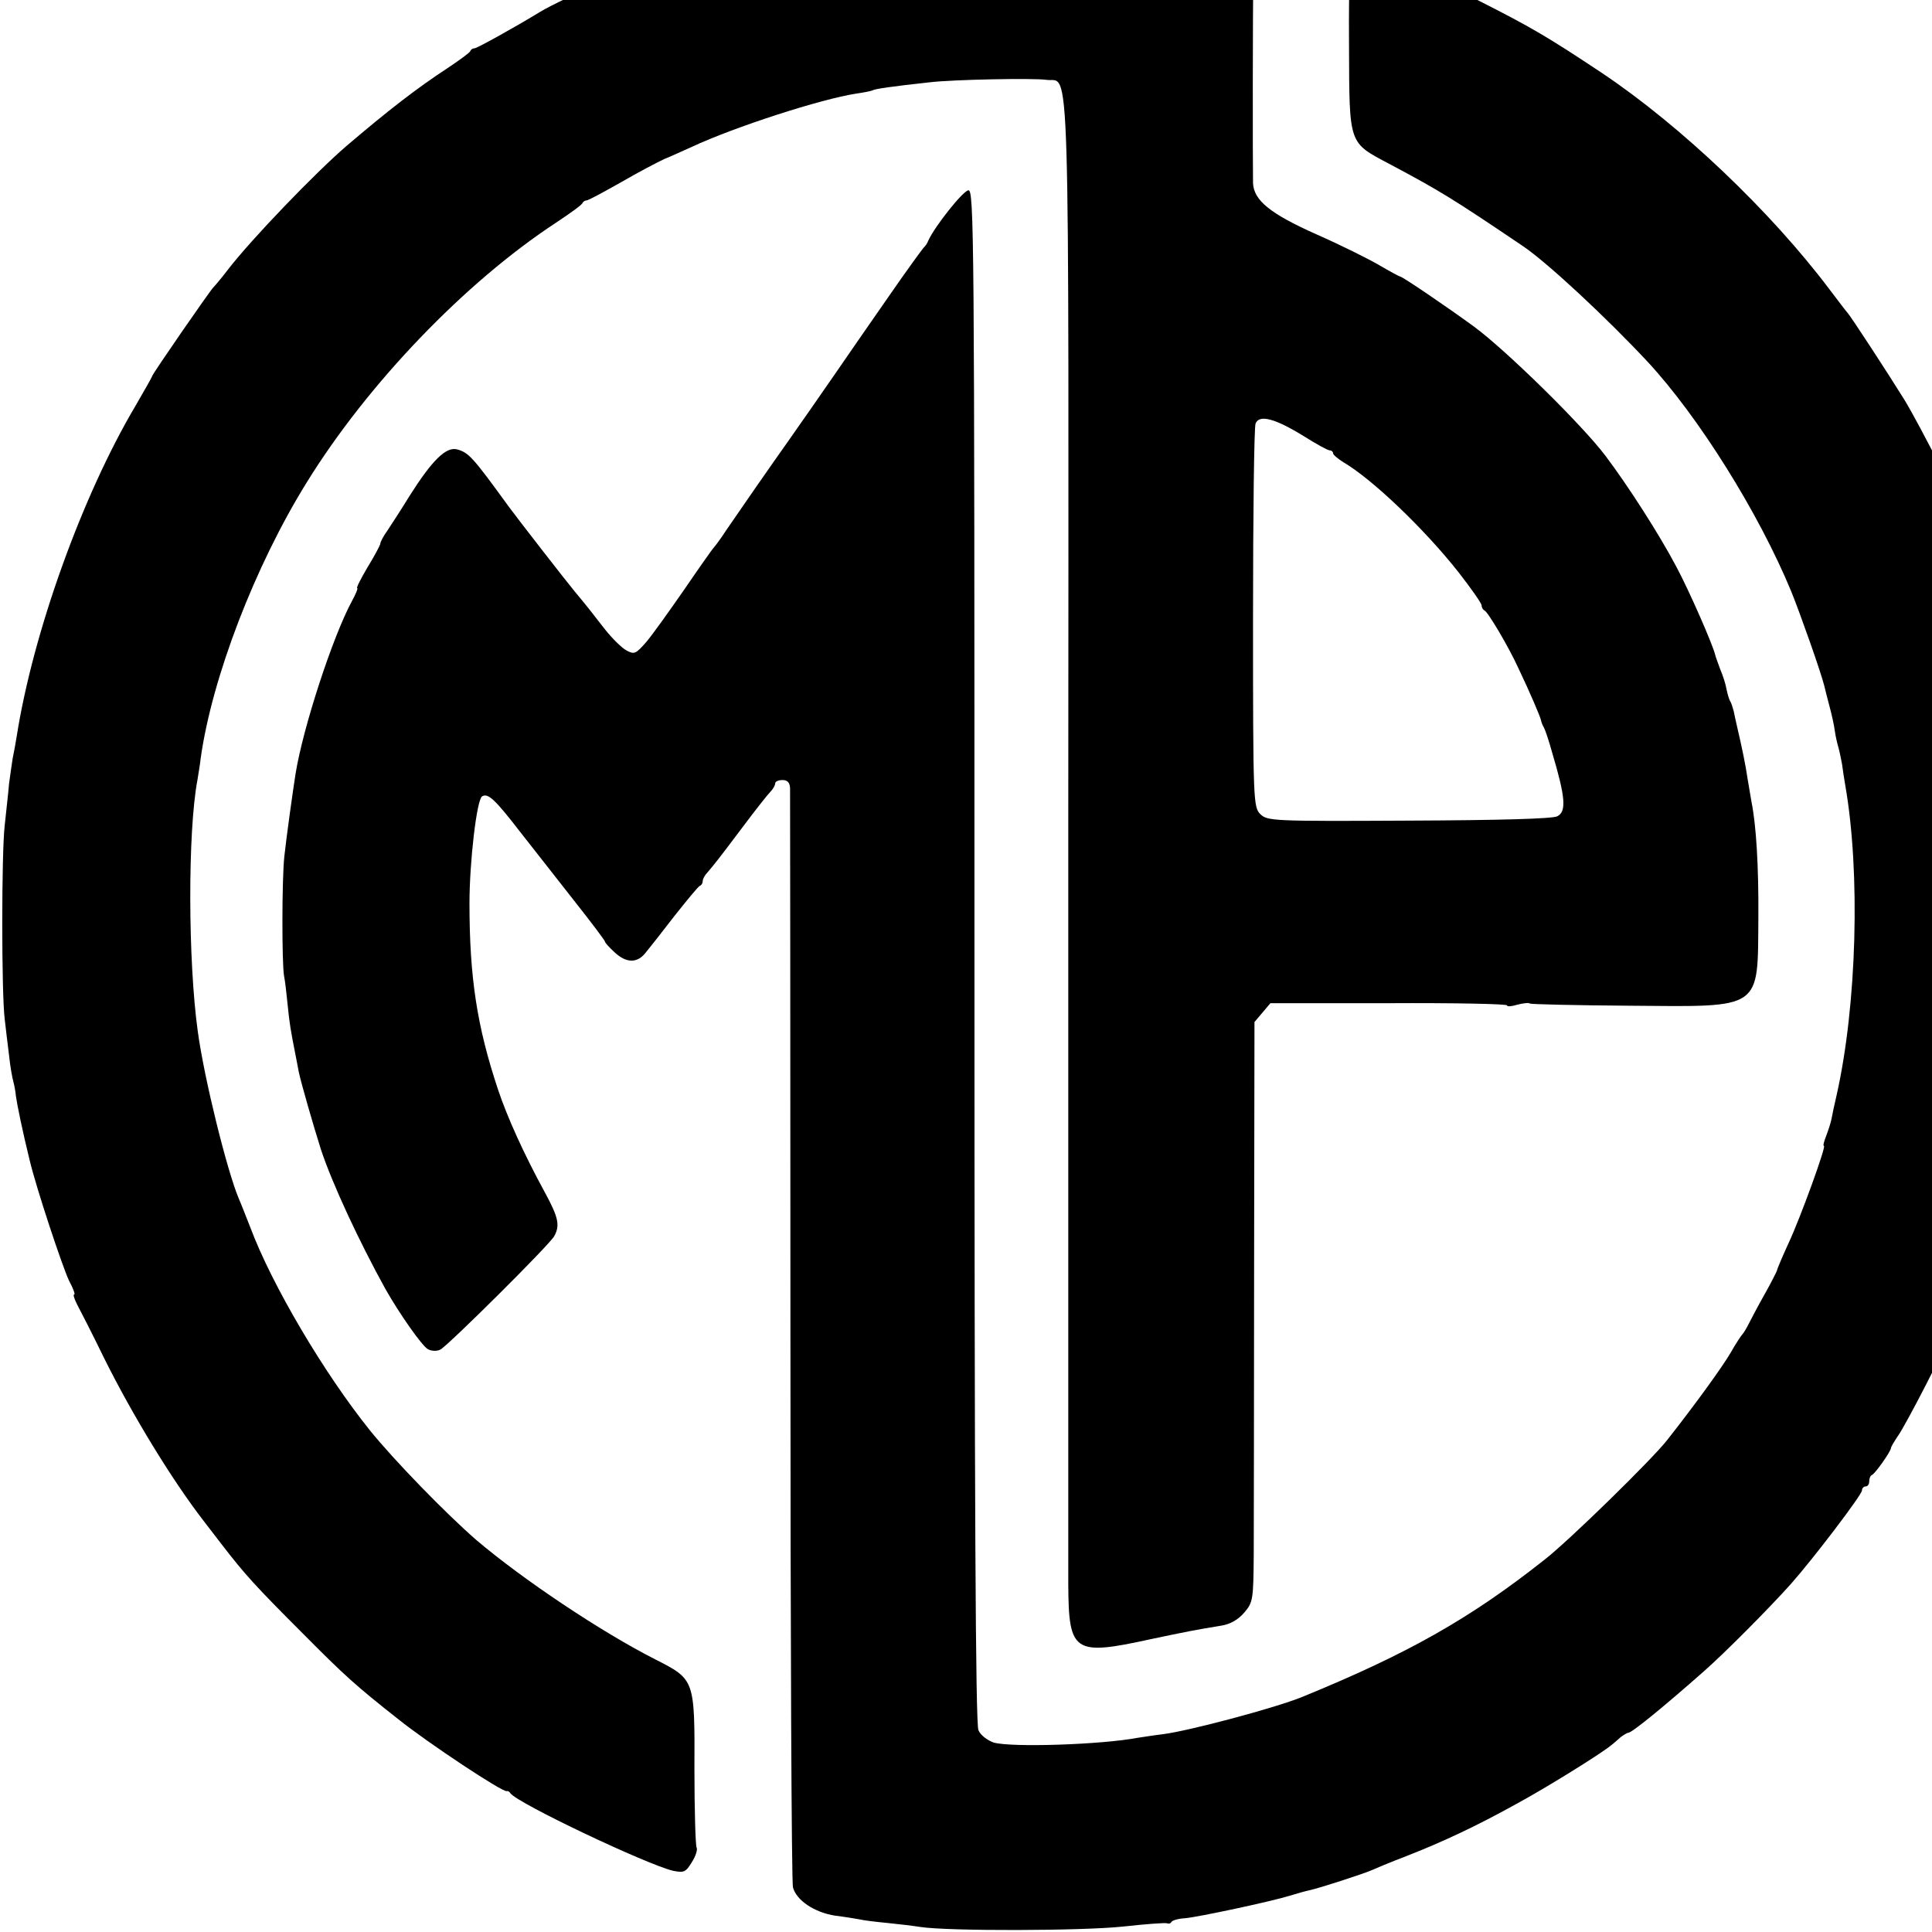
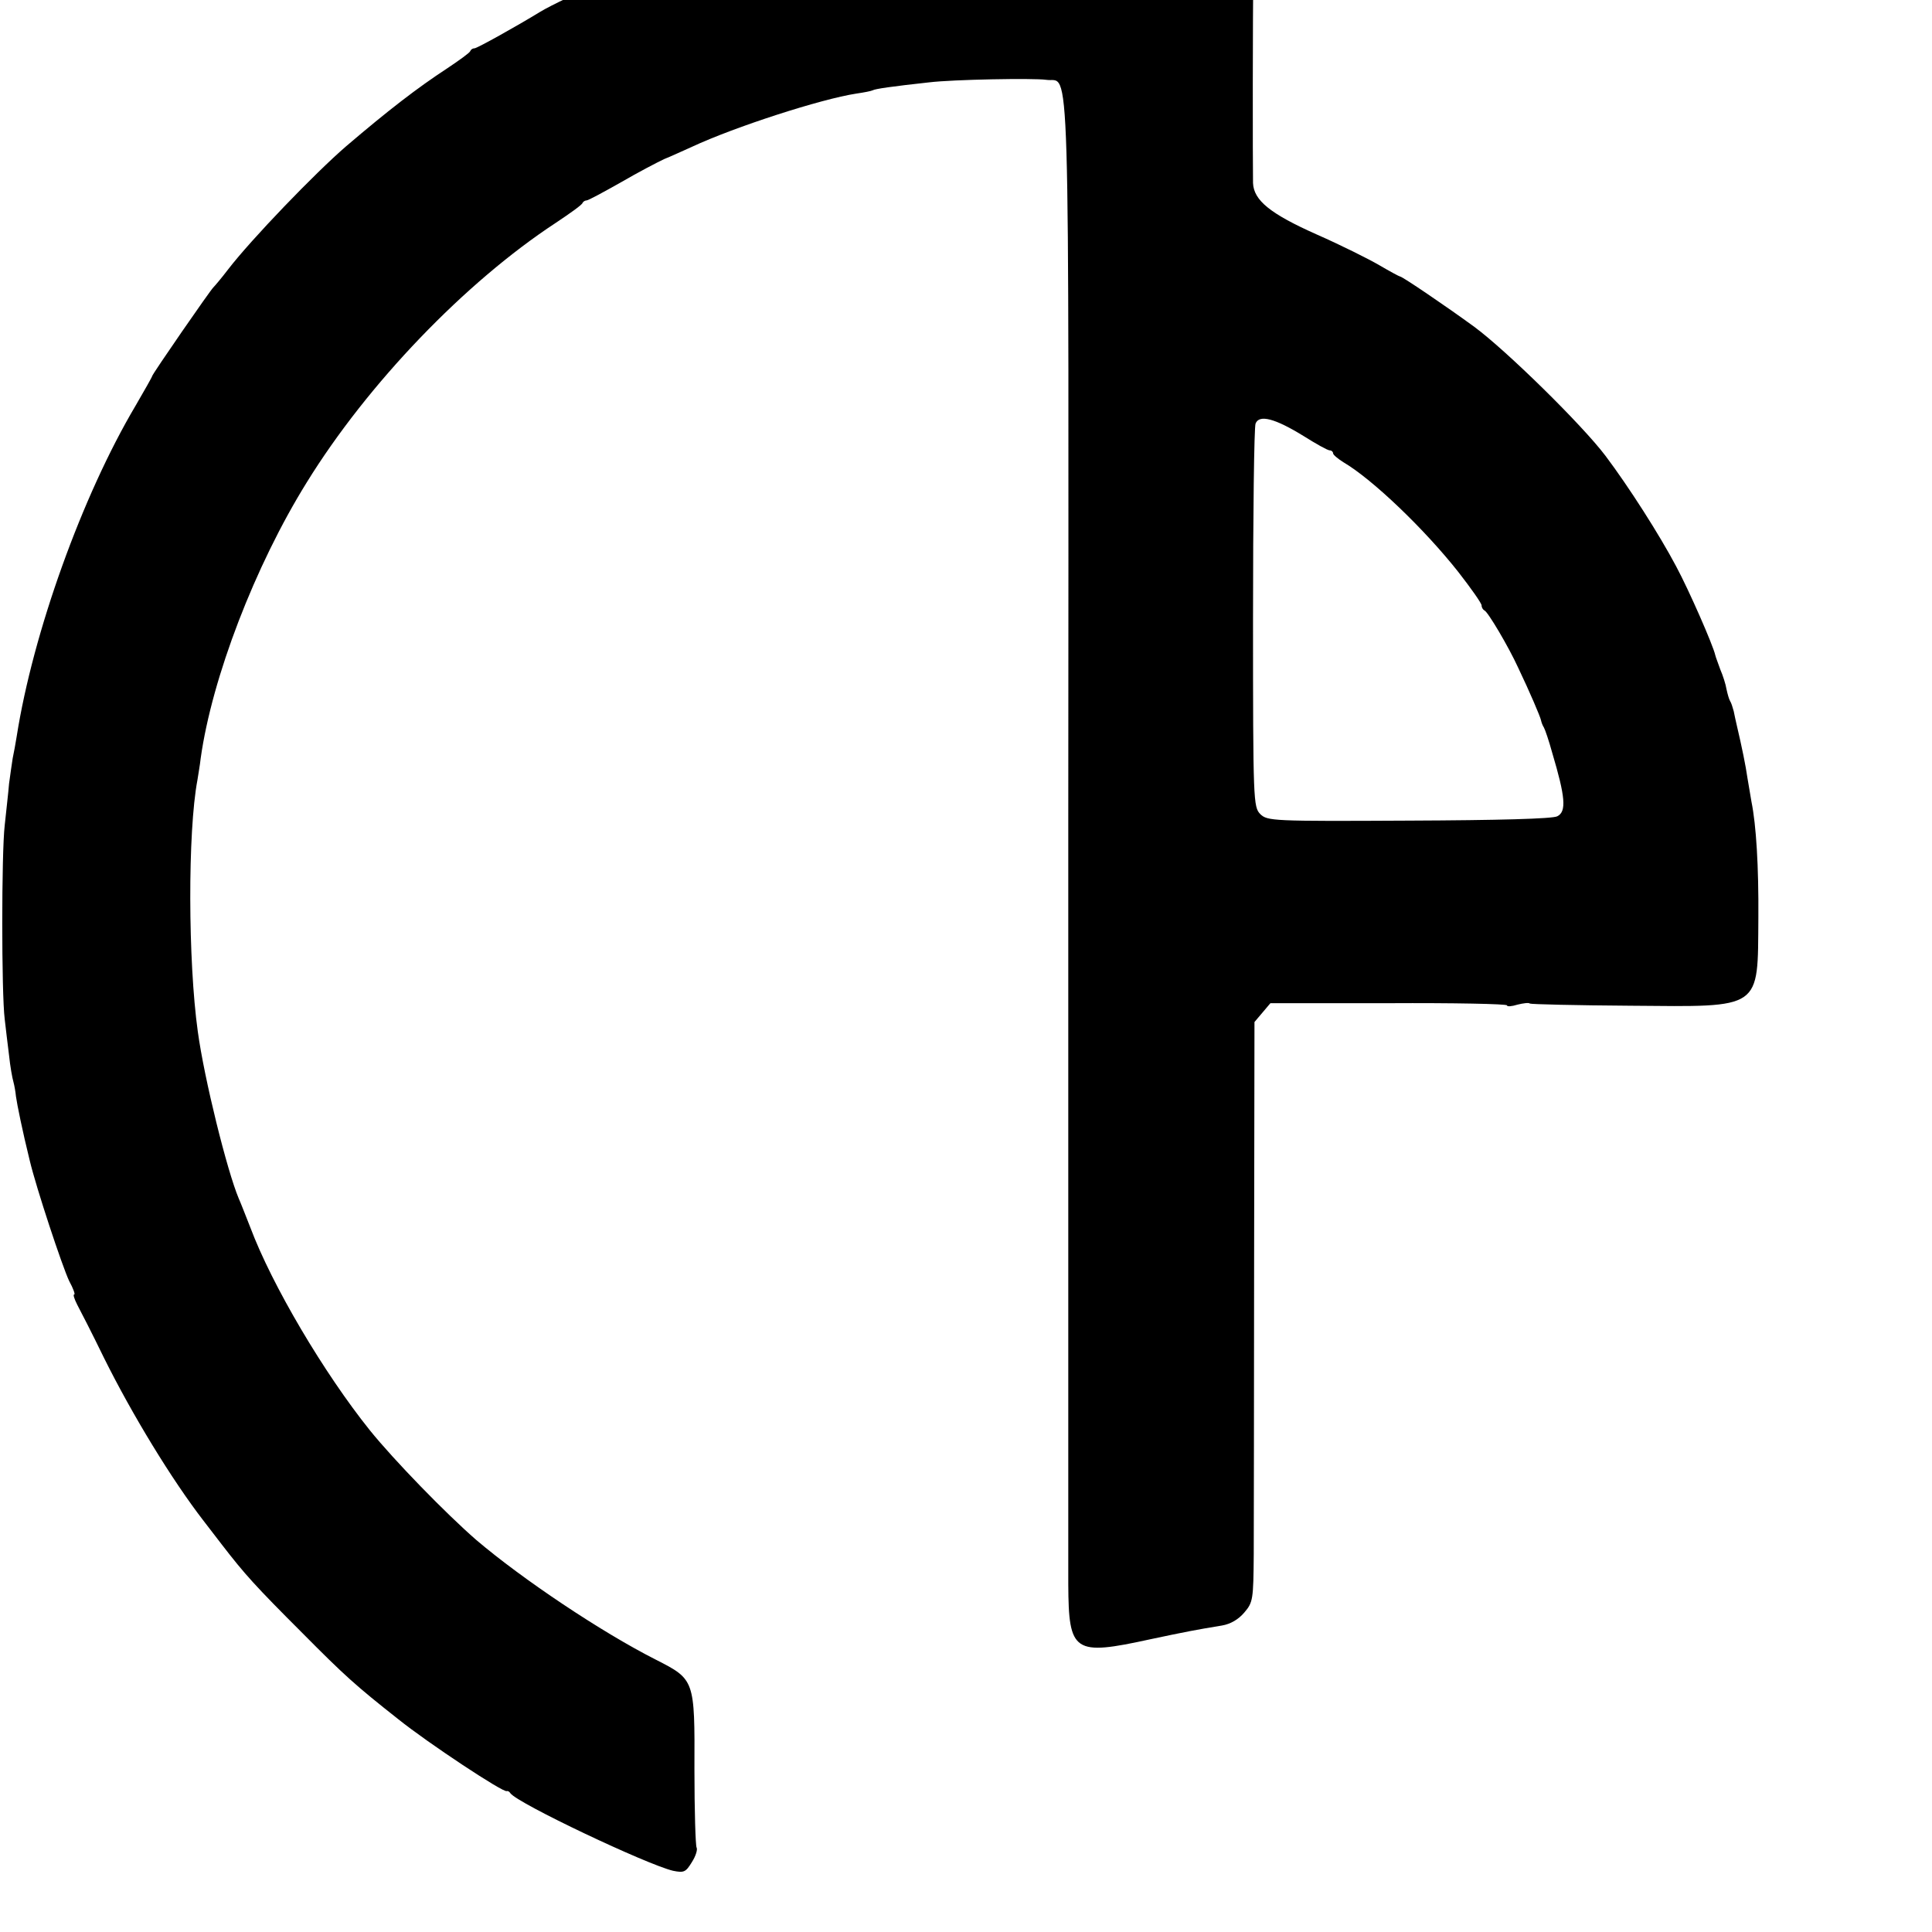
<svg xmlns="http://www.w3.org/2000/svg" version="1.0" width="16pt" height="16pt" viewBox="0 0 16 16" preserveAspectRatio="xMidYMid meet">
  <g transform="translate(0,16) scale(0.003,-0.003)" fill="#000000" stroke="none">
    <path d="M2598 5625 c-2 -2 -36 -6 -75 -10 -40 -3 -83 -8 -95 -11 -13 -2 -41 -7 -63 -10 -54 -7 -76 -11 -175 -34 -47 -11 -95 -22 -107 -25 -12 -3 -35 -10 -50 -16 -16 -6 -28 -10 -28 -9 0 1 -7 -1 -15 -4 -8 -2 -46 -14 -85 -27 -103 -33 -351 -140 -415 -179 -62 -38 -173 -100 -180 -100 -5 0 -10 -3 -12 -8 -1 -4 -30 -25 -63 -47 -84 -55 -163 -116 -279 -215 -86 -74 -263 -258 -326 -340 -19 -25 -38 -47 -41 -50 -8 -7 -169 -240 -169 -245 0 -2 -21 -39 -46 -82 -147 -248 -283 -626 -328 -913 -3 -19 -8 -46 -11 -60 -2 -14 -7 -46 -10 -70 -2 -25 -8 -76 -12 -115 -9 -77 -9 -464 0 -535 3 -25 8 -70 12 -100 3 -30 9 -63 12 -73 3 -11 6 -29 7 -40 3 -22 18 -96 38 -177 18 -76 90 -293 109 -333 11 -20 17 -37 14 -37 -4 0 0 -12 8 -28 8 -15 42 -81 74 -147 78 -157 187 -336 275 -450 4 -5 27 -35 50 -65 64 -83 92 -114 223 -245 116 -117 147 -145 265 -238 81 -65 291 -204 299 -198 2 1 7 -1 10 -6 20 -28 377 -197 449 -214 30 -6 35 -4 52 24 11 17 16 35 13 40 -3 5 -6 102 -6 216 1 248 1 248 -107 303 -150 76 -368 222 -495 330 -84 73 -227 220 -294 303 -126 157 -270 400 -330 560 -13 33 -27 69 -32 80 -32 76 -95 329 -113 461 -27 194 -28 551 -1 694 2 14 7 41 9 60 31 222 150 532 293 762 168 272 437 552 687 716 39 26 73 50 74 55 2 4 7 7 11 7 5 0 47 23 95 50 48 28 102 56 119 64 18 7 52 23 77 34 118 55 356 132 454 147 21 3 41 7 45 9 6 4 55 11 156 22 66 8 288 12 323 7 67 -11 62 152 61 -2039 0 -1094 0 -2045 0 -2114 1 -189 15 -198 226 -152 99 21 125 26 198 38 24 4 46 17 62 36 24 28 25 36 26 161 0 73 1 433 1 801 l1 668 22 26 22 26 327 0 c179 1 326 -2 326 -6 0 -4 13 -3 29 2 16 4 32 6 34 3 3 -2 128 -5 278 -6 366 -3 351 -13 353 243 1 142 -6 256 -19 320 -2 13 -7 42 -11 65 -5 35 -15 84 -30 148 -2 9 -6 26 -8 37 -3 11 -7 24 -10 28 -3 5 -7 19 -10 33 -2 13 -10 38 -17 54 -6 17 -13 35 -14 40 -6 27 -72 178 -108 245 -46 87 -131 220 -195 305 -65 86 -274 291 -362 356 -78 57 -199 139 -205 139 -2 0 -28 14 -57 31 -29 17 -107 56 -173 85 -128 57 -174 94 -176 142 -1 56 -1 490 1 567 3 120 -9 150 -68 175 -25 11 -127 28 -211 36 -31 3 -67 8 -81 11 -28 6 -496 13 -502 8z m1000 -1495 c35 -22 67 -40 73 -40 5 0 9 -4 9 -8 0 -4 13 -15 29 -25 80 -47 224 -185 317 -303 35 -45 64 -86 64 -92 0 -6 4 -12 8 -14 9 -3 66 -99 93 -158 32 -67 61 -135 63 -145 1 -5 4 -14 8 -20 3 -5 14 -37 23 -70 36 -121 40 -162 14 -175 -12 -7 -163 -11 -409 -12 -379 -2 -391 -1 -411 18 -19 20 -20 33 -20 540 0 286 3 528 7 538 10 26 54 14 132 -34z" />
-     <path d="M3738 5456 c-12 -12 -15 -57 -14 -249 1 -275 -2 -266 111 -326 141 -75 175 -96 369 -227 68 -46 231 -198 344 -319 141 -152 307 -417 397 -635 24 -59 82 -223 91 -260 2 -8 8 -33 14 -55 6 -22 13 -53 15 -69 2 -15 7 -36 10 -46 3 -10 7 -31 10 -46 2 -16 6 -42 9 -59 42 -241 32 -606 -24 -855 -6 -25 -12 -54 -14 -65 -2 -11 -9 -32 -15 -48 -6 -15 -9 -27 -6 -27 7 0 -64 -196 -97 -267 -17 -37 -32 -72 -33 -78 -2 -5 -17 -35 -34 -65 -17 -30 -36 -66 -43 -80 -7 -14 -15 -27 -18 -30 -3 -3 -18 -25 -32 -50 -22 -38 -97 -142 -175 -241 -40 -52 -272 -279 -339 -331 -206 -163 -378 -260 -669 -379 -73 -30 -313 -94 -385 -103 -25 -3 -56 -8 -70 -10 -101 -19 -348 -27 -397 -13 -17 6 -36 20 -42 34 -8 17 -11 625 -11 2139 0 2000 -1 2115 -17 2112 -16 -3 -92 -99 -110 -138 -3 -8 -9 -17 -13 -20 -3 -3 -47 -63 -96 -134 -49 -70 -113 -163 -142 -205 -29 -42 -64 -92 -77 -111 -13 -19 -39 -55 -56 -80 -49 -69 -140 -200 -174 -250 -16 -25 -33 -47 -36 -50 -3 -3 -39 -54 -80 -114 -41 -59 -88 -125 -105 -145 -29 -33 -33 -35 -55 -23 -13 7 -40 34 -59 58 -37 48 -53 68 -83 104 -25 30 -157 200 -182 234 -101 139 -111 150 -144 159 -30 7 -68 -30 -130 -128 -24 -39 -52 -82 -62 -97 -11 -15 -19 -31 -19 -35 0 -4 -16 -34 -35 -65 -19 -32 -32 -58 -29 -58 3 0 -4 -17 -15 -37 -52 -96 -134 -346 -155 -475 -8 -51 -25 -173 -31 -228 -7 -63 -7 -293 -1 -330 3 -14 7 -50 10 -80 5 -52 9 -74 21 -135 3 -14 7 -37 10 -52 7 -32 40 -147 61 -213 31 -94 106 -255 178 -385 39 -69 101 -157 117 -166 11 -6 26 -6 35 -1 22 12 303 291 314 313 16 29 12 51 -25 119 -59 108 -105 210 -130 285 -58 174 -79 309 -79 515 0 113 20 287 35 295 16 10 36 -9 104 -97 39 -49 107 -137 153 -195 45 -57 82 -106 82 -109 0 -3 12 -16 26 -29 33 -31 63 -31 86 -2 10 12 46 58 80 102 35 44 66 82 70 83 5 2 8 8 8 14 0 5 6 16 13 23 18 21 27 32 97 125 35 47 70 91 77 98 7 7 13 18 13 23 0 5 9 9 20 9 14 0 20 -7 21 -22 0 -13 1 -694 1 -1515 0 -821 3 -1505 7 -1520 10 -36 59 -69 117 -78 25 -3 55 -8 66 -10 12 -3 46 -7 77 -10 31 -3 72 -8 91 -11 76 -12 448 -11 560 1 63 7 118 11 122 9 4 -2 9 -1 12 4 2 4 19 9 37 10 36 3 237 46 289 62 19 6 44 13 54 15 28 6 148 45 171 55 11 5 54 23 96 39 100 39 194 83 304 144 83 45 233 138 262 162 7 5 19 16 27 23 8 6 18 12 21 12 10 0 98 72 209 170 58 51 182 176 240 241 62 70 196 246 196 258 0 6 5 11 10 11 6 0 10 6 10 14 0 8 3 16 8 18 9 4 52 65 52 74 0 3 9 18 19 33 22 30 136 252 167 326 80 186 161 460 190 640 4 28 8 52 9 55 0 3 4 30 8 60 4 30 10 82 14 115 15 123 7 546 -12 640 -4 17 -8 46 -10 65 -2 27 -35 191 -49 245 -28 107 -92 296 -118 348 -10 20 -16 37 -14 37 8 0 -123 258 -167 330 -44 71 -149 232 -157 240 -3 3 -25 32 -50 65 -162 215 -410 451 -628 597 -149 99 -193 125 -337 198 -135 68 -251 119 -311 135 -13 3 -28 0 -36 -9z" />
  </g>
</svg>